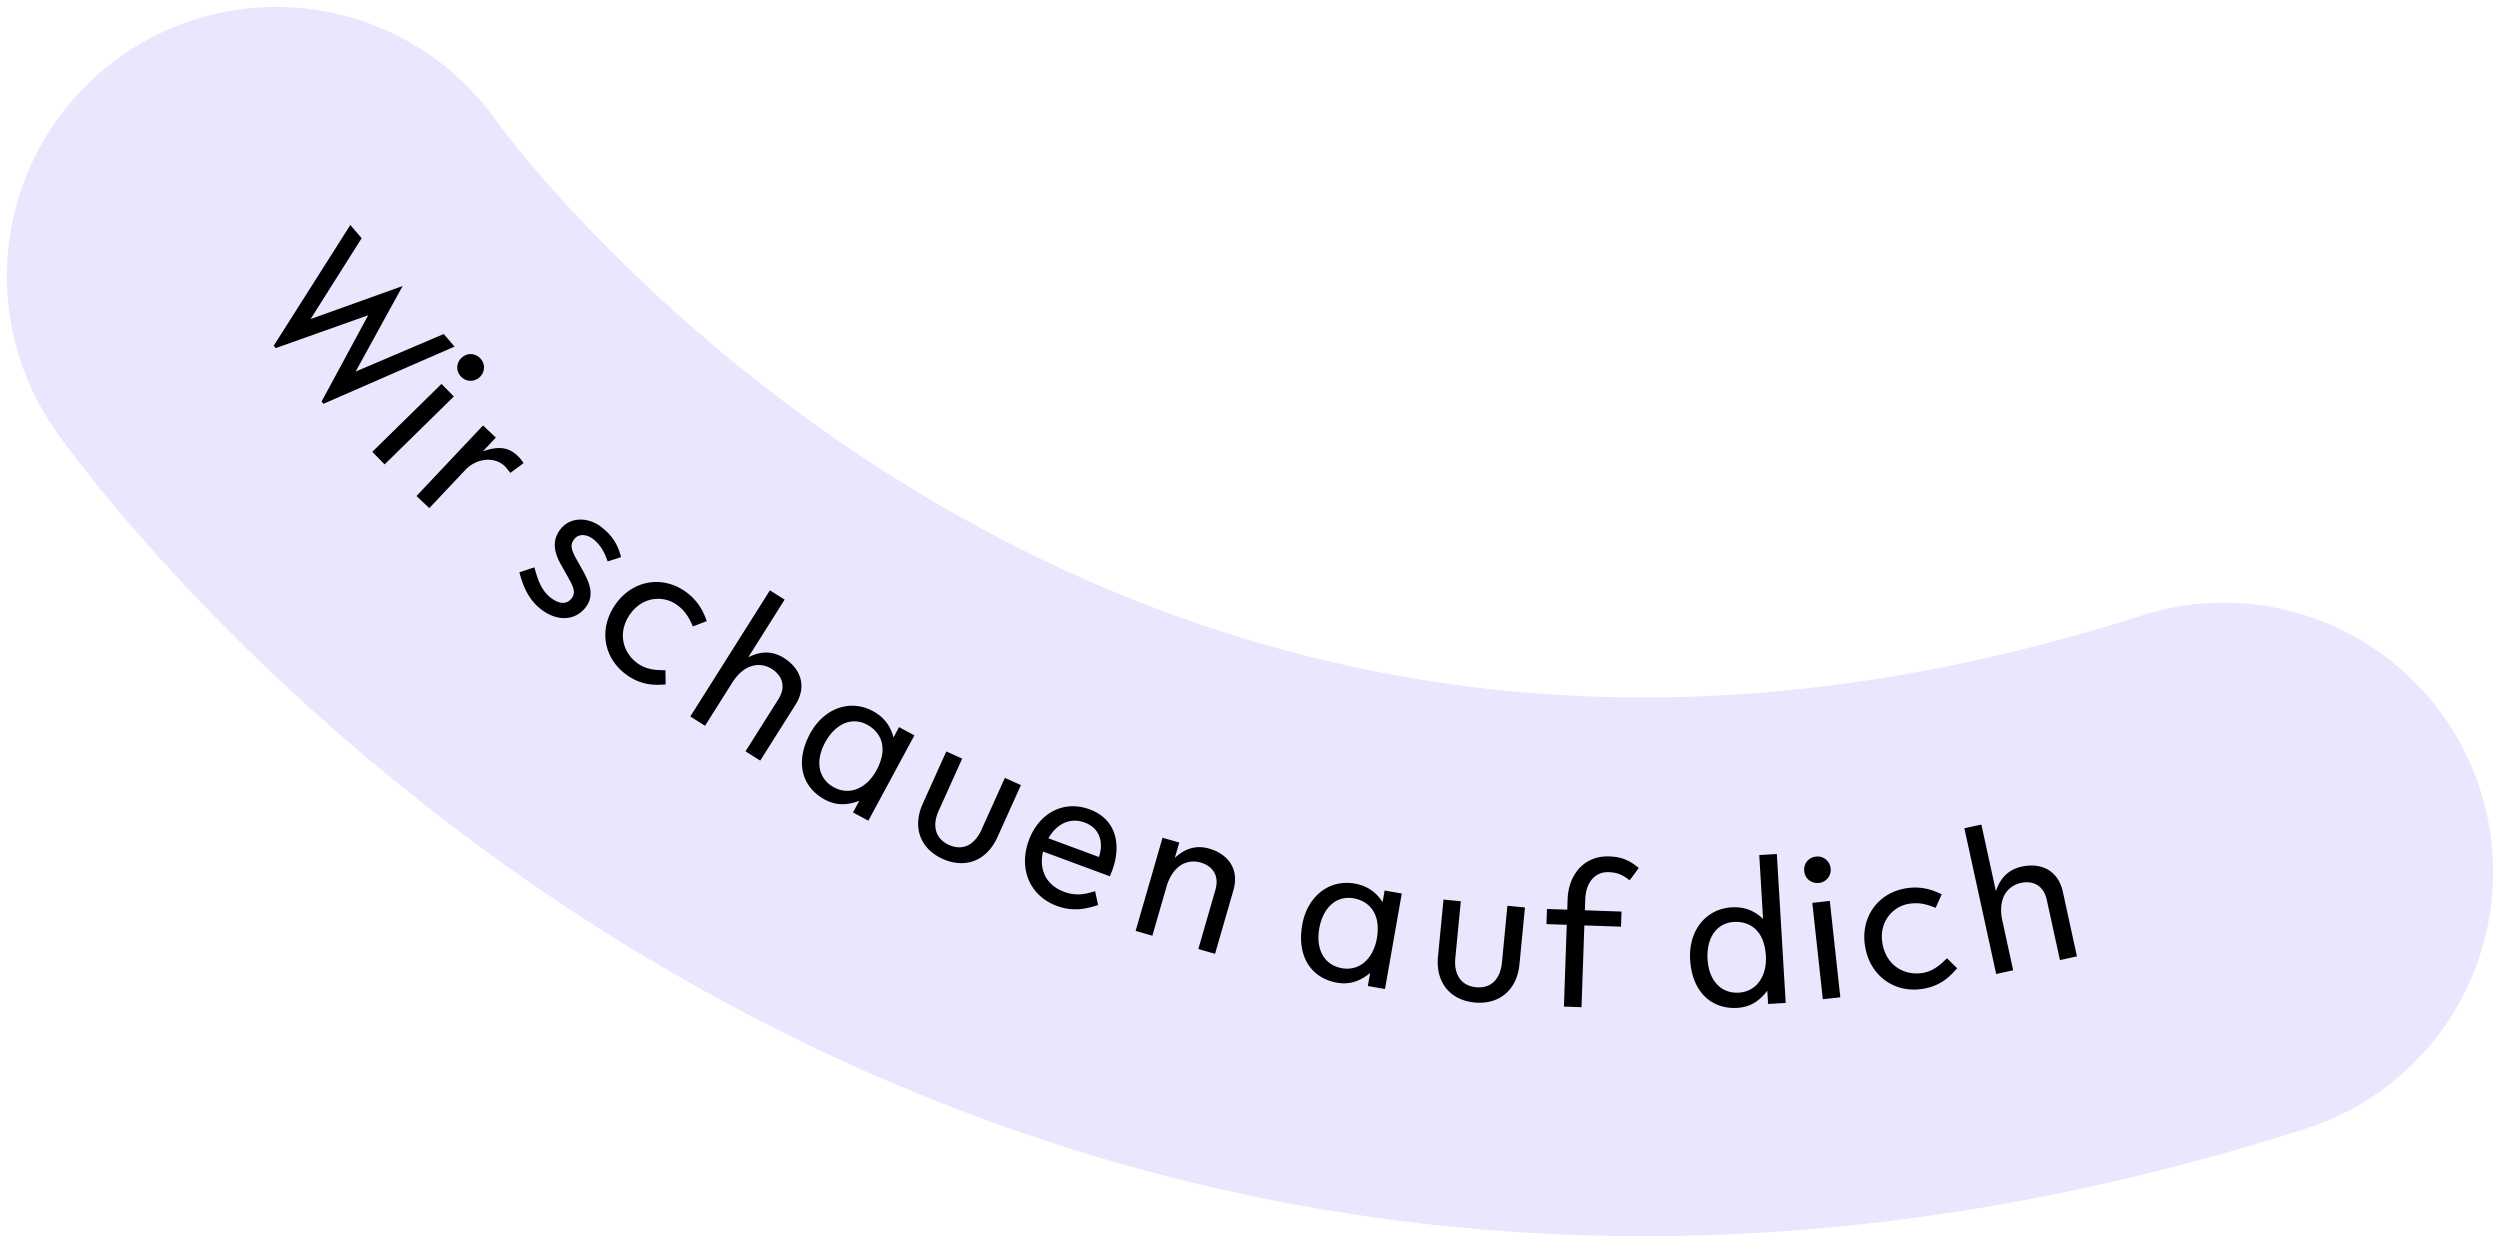
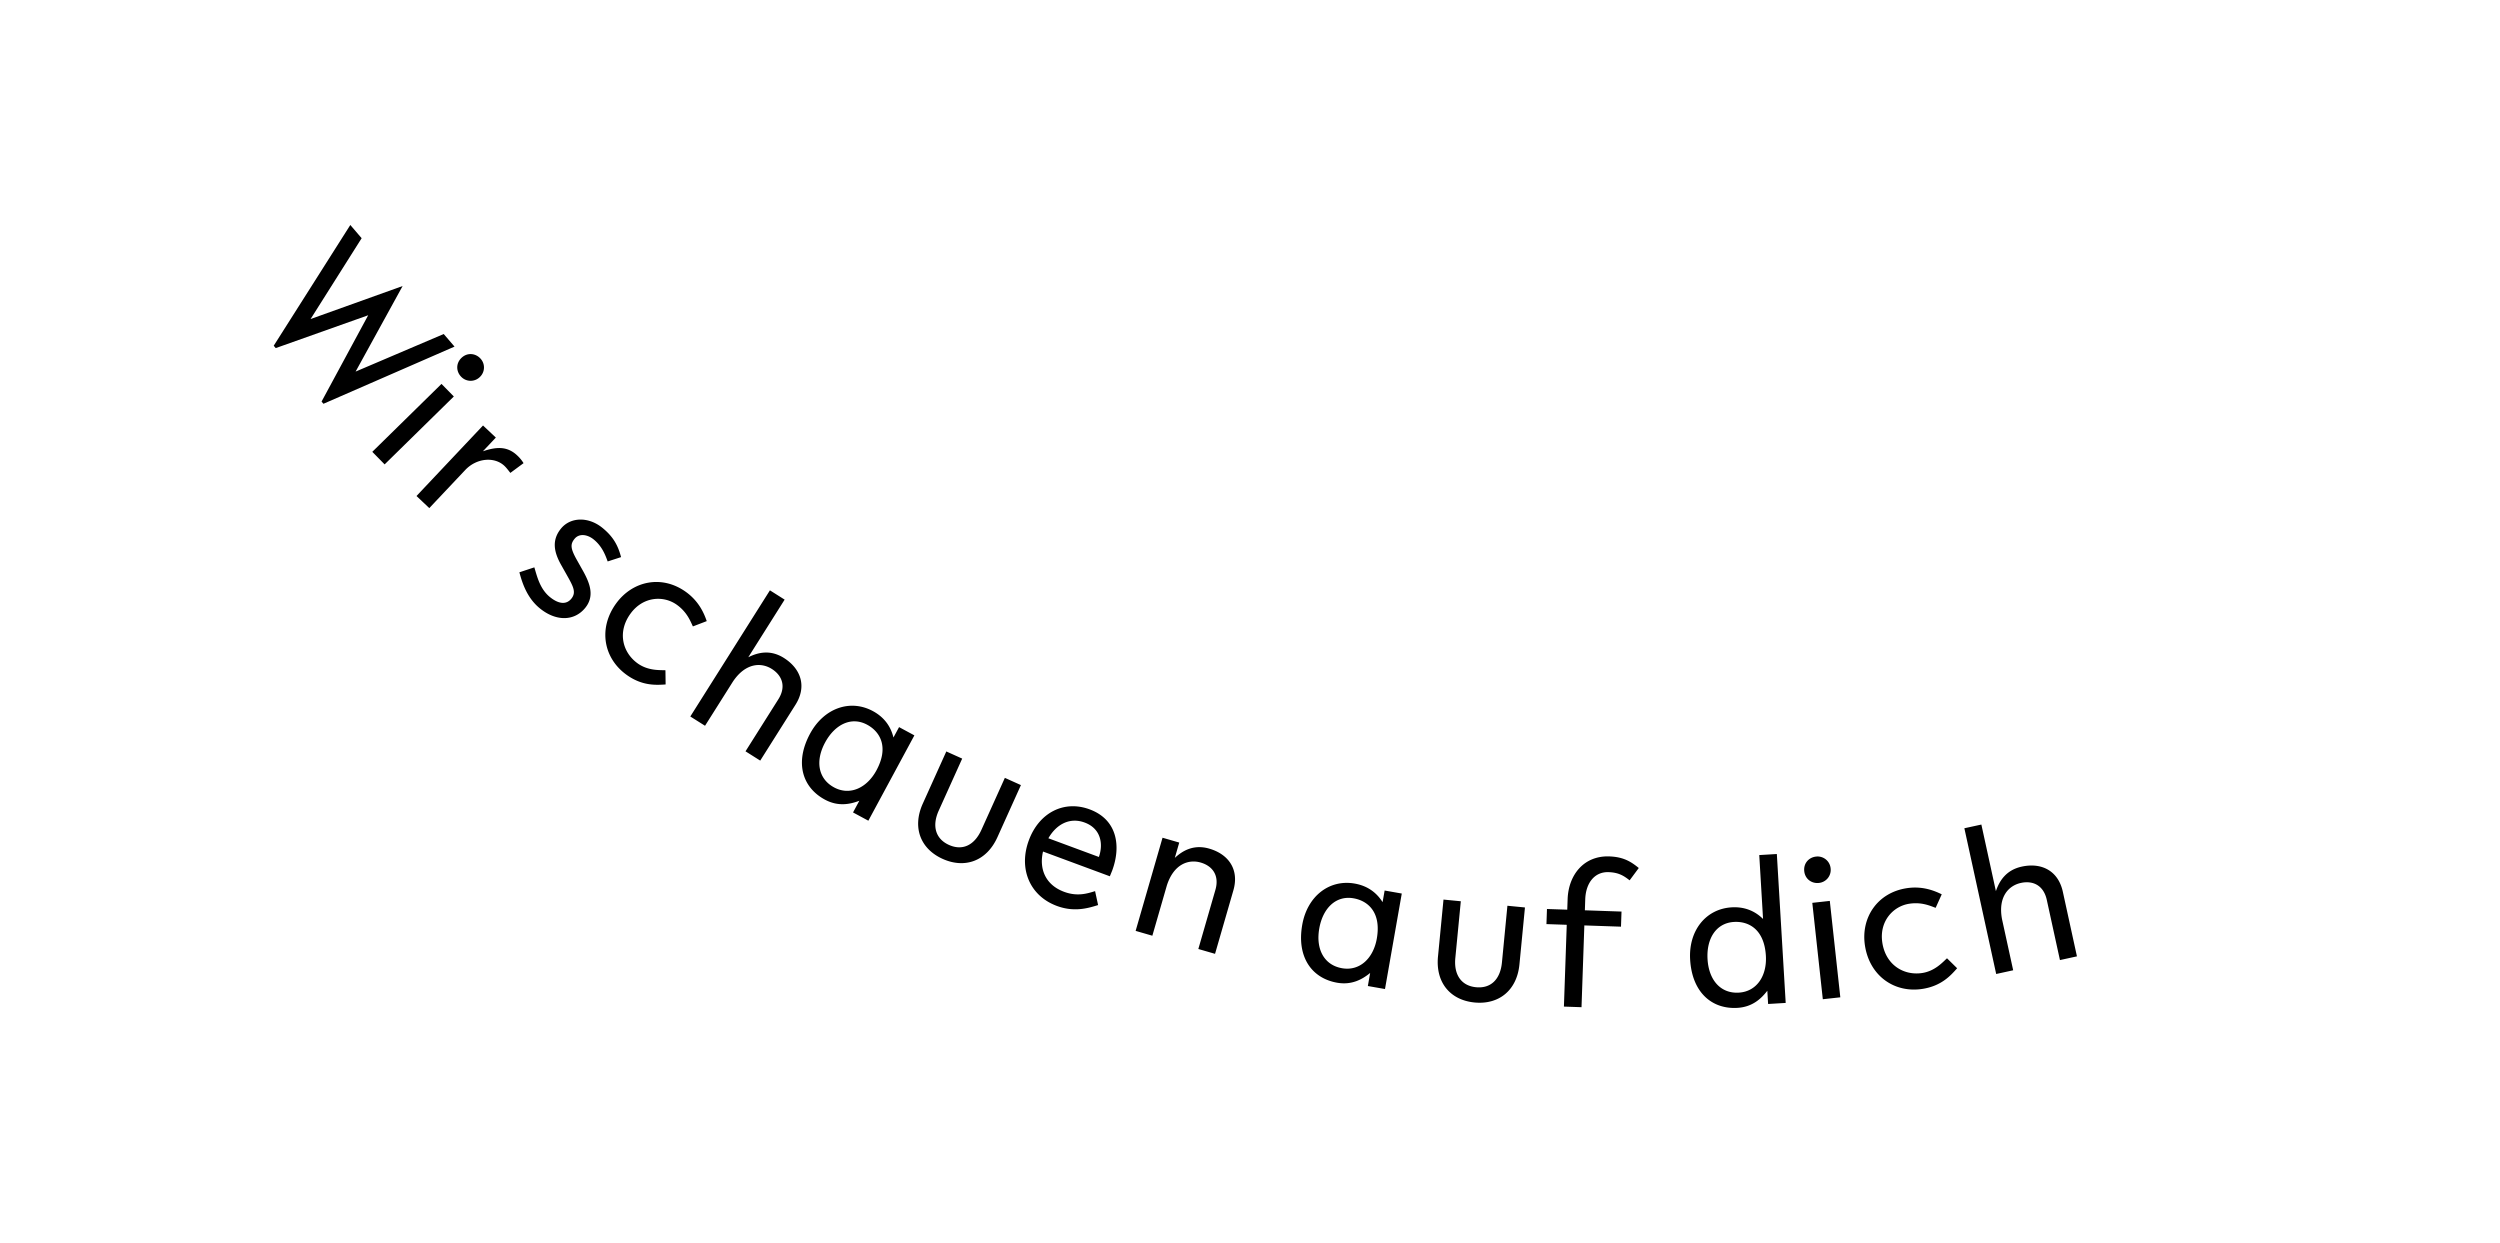
<svg xmlns="http://www.w3.org/2000/svg" width="181" height="90" fill="none" viewBox="0 0 181 90">
-   <path stroke="#E9E6FE" stroke-linecap="round" stroke-linejoin="round" stroke-width="39" d="M20 20s50.434 72.103 141 43.138" />
-   <path fill="#000" d="m19.817 25.03.146.172 6.694-2.378-3.376 6.25.137.16 9.49-4.14-.782-.911-6.38 2.72 3.404-6.195-6.663 2.39 3.696-5.852-.82-.957-5.546 8.742Zm13.573 2.248a.947.947 0 0 0 1.357.012.947.947 0 0 0 .013-1.357c-.357-.364-.94-.423-1.358-.013-.417.41-.37.994-.012 1.358Zm-6.436 5.434.893.91 5.01-4.917-.893-.91-5.01 4.917Zm3.2 3.199.927.875 2.604-2.76c.814-.862 2.105-.984 2.836-.295.13.124.252.28.428.508l.956-.707a2.616 2.616 0 0 0-.462-.56c-.742-.7-1.546-.613-2.481-.299l.937-.993-.928-.875-4.817 5.106Zm7.45 5.523c.23.882.603 1.9 1.488 2.617 1.165.945 2.487.935 3.28-.043.68-.84.352-1.743-.148-2.65l-.498-.887c-.421-.767-.443-1.074-.13-1.458.33-.408.925-.331 1.39.046.606.492.843 1.128 1.009 1.59l.97-.314c-.213-.81-.537-1.458-1.352-2.12-1.025-.83-2.321-.781-3.001.058-.68.838-.506 1.695.006 2.612l.419.745c.458.816.706 1.249.328 1.715-.369.454-.93.385-1.548-.116-.734-.595-.936-1.512-1.131-2.153l-1.082.358Zm10.574 7.092c-.432-.017-1.271.041-2.024-.505-1.08-.784-1.476-2.257-.507-3.592.917-1.263 2.41-1.329 3.369-.633.74.538.973 1.188 1.15 1.557l1.002-.384c-.198-.57-.56-1.426-1.495-2.104-1.736-1.26-3.868-.824-5.066.827-1.304 1.797-.92 3.948.744 5.155 1.141.828 2.16.752 2.84.708l-.013-1.029Zm1.8 3.348 1.066.672 2.017-3.196c.91-1.36 2.042-1.408 2.815-.92.749.472 1.06 1.272.476 2.198l-2.377 3.767 1.065.673 2.554-4.047c.832-1.32.4-2.602-.843-3.387-.977-.616-1.874-.402-2.577-.048l2.633-4.173-1.065-.673-5.764 9.134Zm11.782 6.947 1.108.598 3.333-6.178-1.109-.598-.406.752c-.155-.629-.527-1.392-1.49-1.912-1.65-.89-3.551-.21-4.548 1.637-1.125 2.086-.564 3.889 1.073 4.772.95.513 1.808.345 2.494.084l-.456.845Zm-1.374-1.814c-1.148-.62-1.377-1.902-.65-3.249.705-1.307 1.898-1.907 3.046-1.288.95.513 1.58 1.62.676 3.297-.69 1.28-1.923 1.86-3.072 1.24Zm6.425 1.172c-.783 1.736-.164 3.283 1.436 4.004 1.6.722 3.182.169 3.965-1.568l1.702-3.774-1.162-.524-1.696 3.76c-.512 1.135-1.382 1.532-2.353 1.095-.957-.432-1.25-1.354-.737-2.489l1.696-3.76-1.149-.518-1.702 3.774Zm13.542 5.264.17-.417c.631-1.702.416-3.67-1.638-4.43-1.843-.682-3.653.231-4.397 2.243-.76 2.054.062 4.022 2.031 4.751 1.266.469 2.278.156 2.983-.063l-.218-1.009c-.542.167-1.272.41-2.242.05-1.393-.516-1.814-1.712-1.527-2.917l4.838 1.792Zm-1.822-3.89c1.181.437 1.358 1.558 1.028 2.492l-3.657-1.354c.59-1.03 1.56-1.534 2.629-1.138Zm3.689 7.843 1.21.35 1.048-3.632c.497-1.559 1.57-1.92 2.449-1.667.85.246 1.371.927 1.068 1.98l-1.236 4.28 1.21.35 1.328-4.598c.432-1.499-.34-2.612-1.751-3.02-1.11-.32-1.913.136-2.49.672l.321-1.11-1.21-.35-1.948 6.745Zm16.812 3.992 1.241.218 1.215-6.914-1.241-.218-.148.842c-.346-.548-.94-1.155-2.018-1.345-1.847-.324-3.436.92-3.8 2.988-.41 2.334.692 3.868 2.524 4.19 1.063.187 1.824-.243 2.393-.707l-.166.946Zm-1.875-1.29c-1.286-.225-1.907-1.37-1.642-2.877.257-1.462 1.2-2.409 2.485-2.183 1.064.187 2.011 1.039 1.681 2.915-.252 1.433-1.239 2.372-2.524 2.146Zm6.953-.848c-.183 1.896.9 3.161 2.647 3.33 1.747.169 3.067-.864 3.25-2.76l.399-4.12-1.27-.124-.396 4.106c-.12 1.24-.816 1.896-1.876 1.793-1.045-.1-1.618-.88-1.499-2.119l.397-4.105-1.254-.122-.398 4.121Zm7.852-2.345 1.47.05-.205 5.922 1.274.044.205-5.921 2.653.091.038-1.094-2.653-.092.027-.794c.042-1.215.7-2.002 1.689-1.968.735.025 1.102.263 1.525.593l.662-.893c-.54-.439-1.083-.803-2.133-.839-1.858-.064-2.958 1.354-3.018 3.093l-.027.764-1.469-.05-.038 1.094Zm16.049 5.783 1.273-.076-.641-10.781-1.273.076.275 4.626c-.462-.453-1.18-.906-2.274-.841-1.871.111-3.13 1.688-3.005 3.785.14 2.366 1.566 3.603 3.423 3.493 1.078-.064 1.719-.658 2.165-1.24l.057.958Zm-2.122-.821c-1.303.077-2.172-.893-2.263-2.42-.088-1.483.611-2.62 1.913-2.698 1.079-.064 2.197.545 2.31 2.447.086 1.453-.658 2.594-1.96 2.671Zm5.797-7.942a.947.947 0 0 0 .851-1.058.948.948 0 0 0-1.059-.85c-.507.055-.913.476-.85 1.058.063.581.551.905 1.058.85Zm.285 8.419 1.267-.138-.761-6.98-1.267.14.761 6.978Zm8.991-2.964c-.319.291-.874.923-1.793 1.065-1.319.204-2.637-.564-2.889-2.194-.238-1.542.776-2.64 1.948-2.82.904-.14 1.527.158 1.912.296l.441-.979c-.542-.265-1.401-.618-2.542-.442-2.12.327-3.328 2.138-3.017 4.154.339 2.194 2.127 3.45 4.158 3.137 1.393-.215 2.064-.986 2.516-1.496l-.734-.722Zm3.561 1.137 1.231-.269-.807-3.693c-.305-1.607.466-2.435 1.36-2.63.865-.19 1.648.162 1.881 1.231l.951 4.353 1.231-.269-1.021-4.675c-.333-1.524-1.541-2.135-2.977-1.822-1.129.247-1.618 1.03-1.87 1.775l-1.052-4.821-1.231.268 2.304 10.552Z" />
+   <path fill="#000" d="m19.817 25.03.146.172 6.694-2.378-3.376 6.25.137.16 9.49-4.14-.782-.911-6.38 2.72 3.404-6.195-6.663 2.39 3.696-5.852-.82-.957-5.546 8.742Zm13.573 2.248a.947.947 0 0 0 1.357.012.947.947 0 0 0 .013-1.357c-.357-.364-.94-.423-1.358-.013-.417.41-.37.994-.012 1.358Zm-6.436 5.434.893.91 5.01-4.917-.893-.91-5.01 4.917Zm3.2 3.199.927.875 2.604-2.76c.814-.862 2.105-.984 2.836-.295.13.124.252.28.428.508l.956-.707a2.616 2.616 0 0 0-.462-.56c-.742-.7-1.546-.613-2.481-.299l.937-.993-.928-.875-4.817 5.106Zm7.45 5.523c.23.882.603 1.9 1.488 2.617 1.165.945 2.487.935 3.28-.043.68-.84.352-1.743-.148-2.65l-.498-.887c-.421-.767-.443-1.074-.13-1.458.33-.408.925-.331 1.39.046.606.492.843 1.128 1.009 1.59l.97-.314c-.213-.81-.537-1.458-1.352-2.12-1.025-.83-2.321-.781-3.001.058-.68.838-.506 1.695.006 2.612l.419.745c.458.816.706 1.249.328 1.715-.369.454-.93.385-1.548-.116-.734-.595-.936-1.512-1.131-2.153l-1.082.358Zm10.574 7.092c-.432-.017-1.271.041-2.024-.505-1.08-.784-1.476-2.257-.507-3.592.917-1.263 2.41-1.329 3.369-.633.74.538.973 1.188 1.15 1.557l1.002-.384c-.198-.57-.56-1.426-1.495-2.104-1.736-1.26-3.868-.824-5.066.827-1.304 1.797-.92 3.948.744 5.155 1.141.828 2.16.752 2.84.708l-.013-1.029Zm1.8 3.348 1.066.672 2.017-3.196c.91-1.36 2.042-1.408 2.815-.92.749.472 1.06 1.272.476 2.198l-2.377 3.767 1.065.673 2.554-4.047c.832-1.32.4-2.602-.843-3.387-.977-.616-1.874-.402-2.577-.048l2.633-4.173-1.065-.673-5.764 9.134Zm11.782 6.947 1.108.598 3.333-6.178-1.109-.598-.406.752c-.155-.629-.527-1.392-1.49-1.912-1.65-.89-3.551-.21-4.548 1.637-1.125 2.086-.564 3.889 1.073 4.772.95.513 1.808.345 2.494.084l-.456.845Zm-1.374-1.814c-1.148-.62-1.377-1.902-.65-3.249.705-1.307 1.898-1.907 3.046-1.288.95.513 1.58 1.62.676 3.297-.69 1.28-1.923 1.86-3.072 1.24Zm6.425 1.172c-.783 1.736-.164 3.283 1.436 4.004 1.6.722 3.182.169 3.965-1.568l1.702-3.774-1.162-.524-1.696 3.76c-.512 1.135-1.382 1.532-2.353 1.095-.957-.432-1.25-1.354-.737-2.489l1.696-3.76-1.149-.518-1.702 3.774Zm13.542 5.264.17-.417c.631-1.702.416-3.67-1.638-4.43-1.843-.682-3.653.231-4.397 2.243-.76 2.054.062 4.022 2.031 4.751 1.266.469 2.278.156 2.983-.063l-.218-1.009c-.542.167-1.272.41-2.242.05-1.393-.516-1.814-1.712-1.527-2.917l4.838 1.792Zm-1.822-3.89c1.181.437 1.358 1.558 1.028 2.492l-3.657-1.354c.59-1.03 1.56-1.534 2.629-1.138Zm3.689 7.843 1.21.35 1.048-3.632c.497-1.559 1.57-1.92 2.449-1.667.85.246 1.371.927 1.068 1.98l-1.236 4.28 1.21.35 1.328-4.598c.432-1.499-.34-2.612-1.751-3.02-1.11-.32-1.913.136-2.49.672l.321-1.11-1.21-.35-1.948 6.745Zm16.812 3.992 1.241.218 1.215-6.914-1.241-.218-.148.842c-.346-.548-.94-1.155-2.018-1.345-1.847-.324-3.436.92-3.8 2.988-.41 2.334.692 3.868 2.524 4.19 1.063.187 1.824-.243 2.393-.707Zm-1.875-1.29c-1.286-.225-1.907-1.37-1.642-2.877.257-1.462 1.2-2.409 2.485-2.183 1.064.187 2.011 1.039 1.681 2.915-.252 1.433-1.239 2.372-2.524 2.146Zm6.953-.848c-.183 1.896.9 3.161 2.647 3.33 1.747.169 3.067-.864 3.25-2.76l.399-4.12-1.27-.124-.396 4.106c-.12 1.24-.816 1.896-1.876 1.793-1.045-.1-1.618-.88-1.499-2.119l.397-4.105-1.254-.122-.398 4.121Zm7.852-2.345 1.47.05-.205 5.922 1.274.044.205-5.921 2.653.091.038-1.094-2.653-.092.027-.794c.042-1.215.7-2.002 1.689-1.968.735.025 1.102.263 1.525.593l.662-.893c-.54-.439-1.083-.803-2.133-.839-1.858-.064-2.958 1.354-3.018 3.093l-.027.764-1.469-.05-.038 1.094Zm16.049 5.783 1.273-.076-.641-10.781-1.273.076.275 4.626c-.462-.453-1.18-.906-2.274-.841-1.871.111-3.13 1.688-3.005 3.785.14 2.366 1.566 3.603 3.423 3.493 1.078-.064 1.719-.658 2.165-1.24l.057.958Zm-2.122-.821c-1.303.077-2.172-.893-2.263-2.42-.088-1.483.611-2.62 1.913-2.698 1.079-.064 2.197.545 2.31 2.447.086 1.453-.658 2.594-1.96 2.671Zm5.797-7.942a.947.947 0 0 0 .851-1.058.948.948 0 0 0-1.059-.85c-.507.055-.913.476-.85 1.058.063.581.551.905 1.058.85Zm.285 8.419 1.267-.138-.761-6.98-1.267.14.761 6.978Zm8.991-2.964c-.319.291-.874.923-1.793 1.065-1.319.204-2.637-.564-2.889-2.194-.238-1.542.776-2.64 1.948-2.82.904-.14 1.527.158 1.912.296l.441-.979c-.542-.265-1.401-.618-2.542-.442-2.12.327-3.328 2.138-3.017 4.154.339 2.194 2.127 3.45 4.158 3.137 1.393-.215 2.064-.986 2.516-1.496l-.734-.722Zm3.561 1.137 1.231-.269-.807-3.693c-.305-1.607.466-2.435 1.36-2.63.865-.19 1.648.162 1.881 1.231l.951 4.353 1.231-.269-1.021-4.675c-.333-1.524-1.541-2.135-2.977-1.822-1.129.247-1.618 1.03-1.87 1.775l-1.052-4.821-1.231.268 2.304 10.552Z" />
</svg>